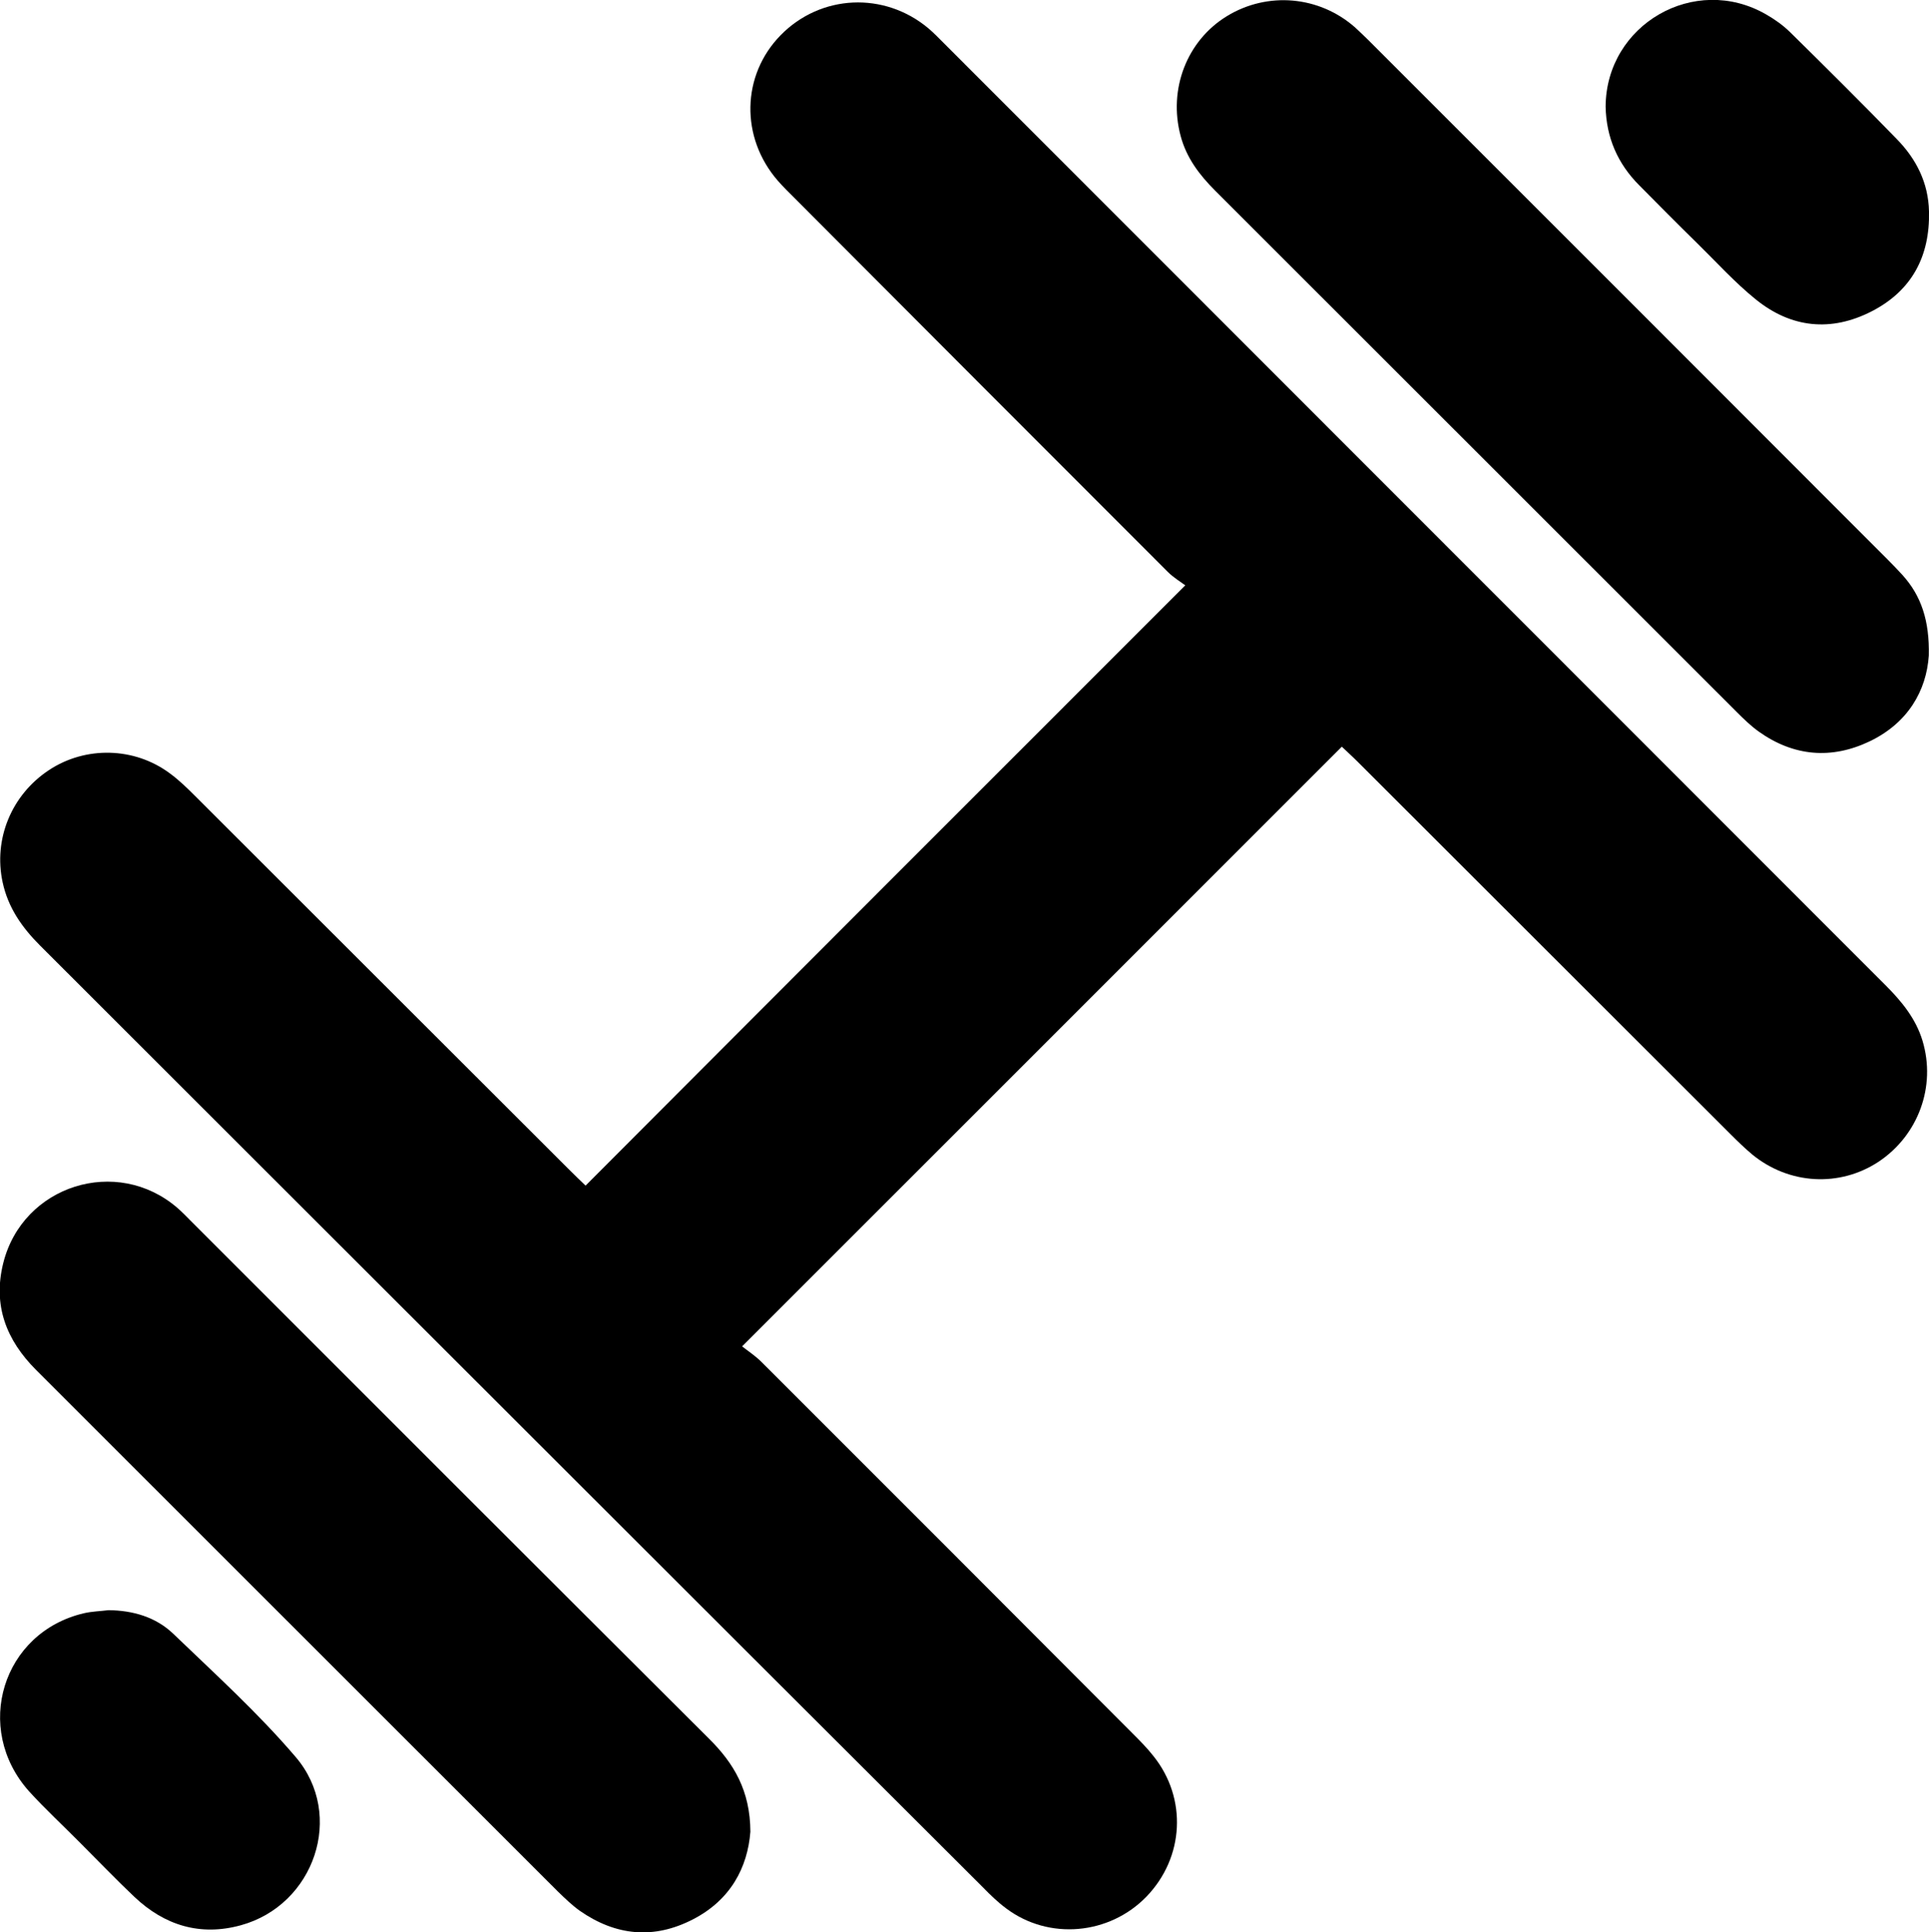
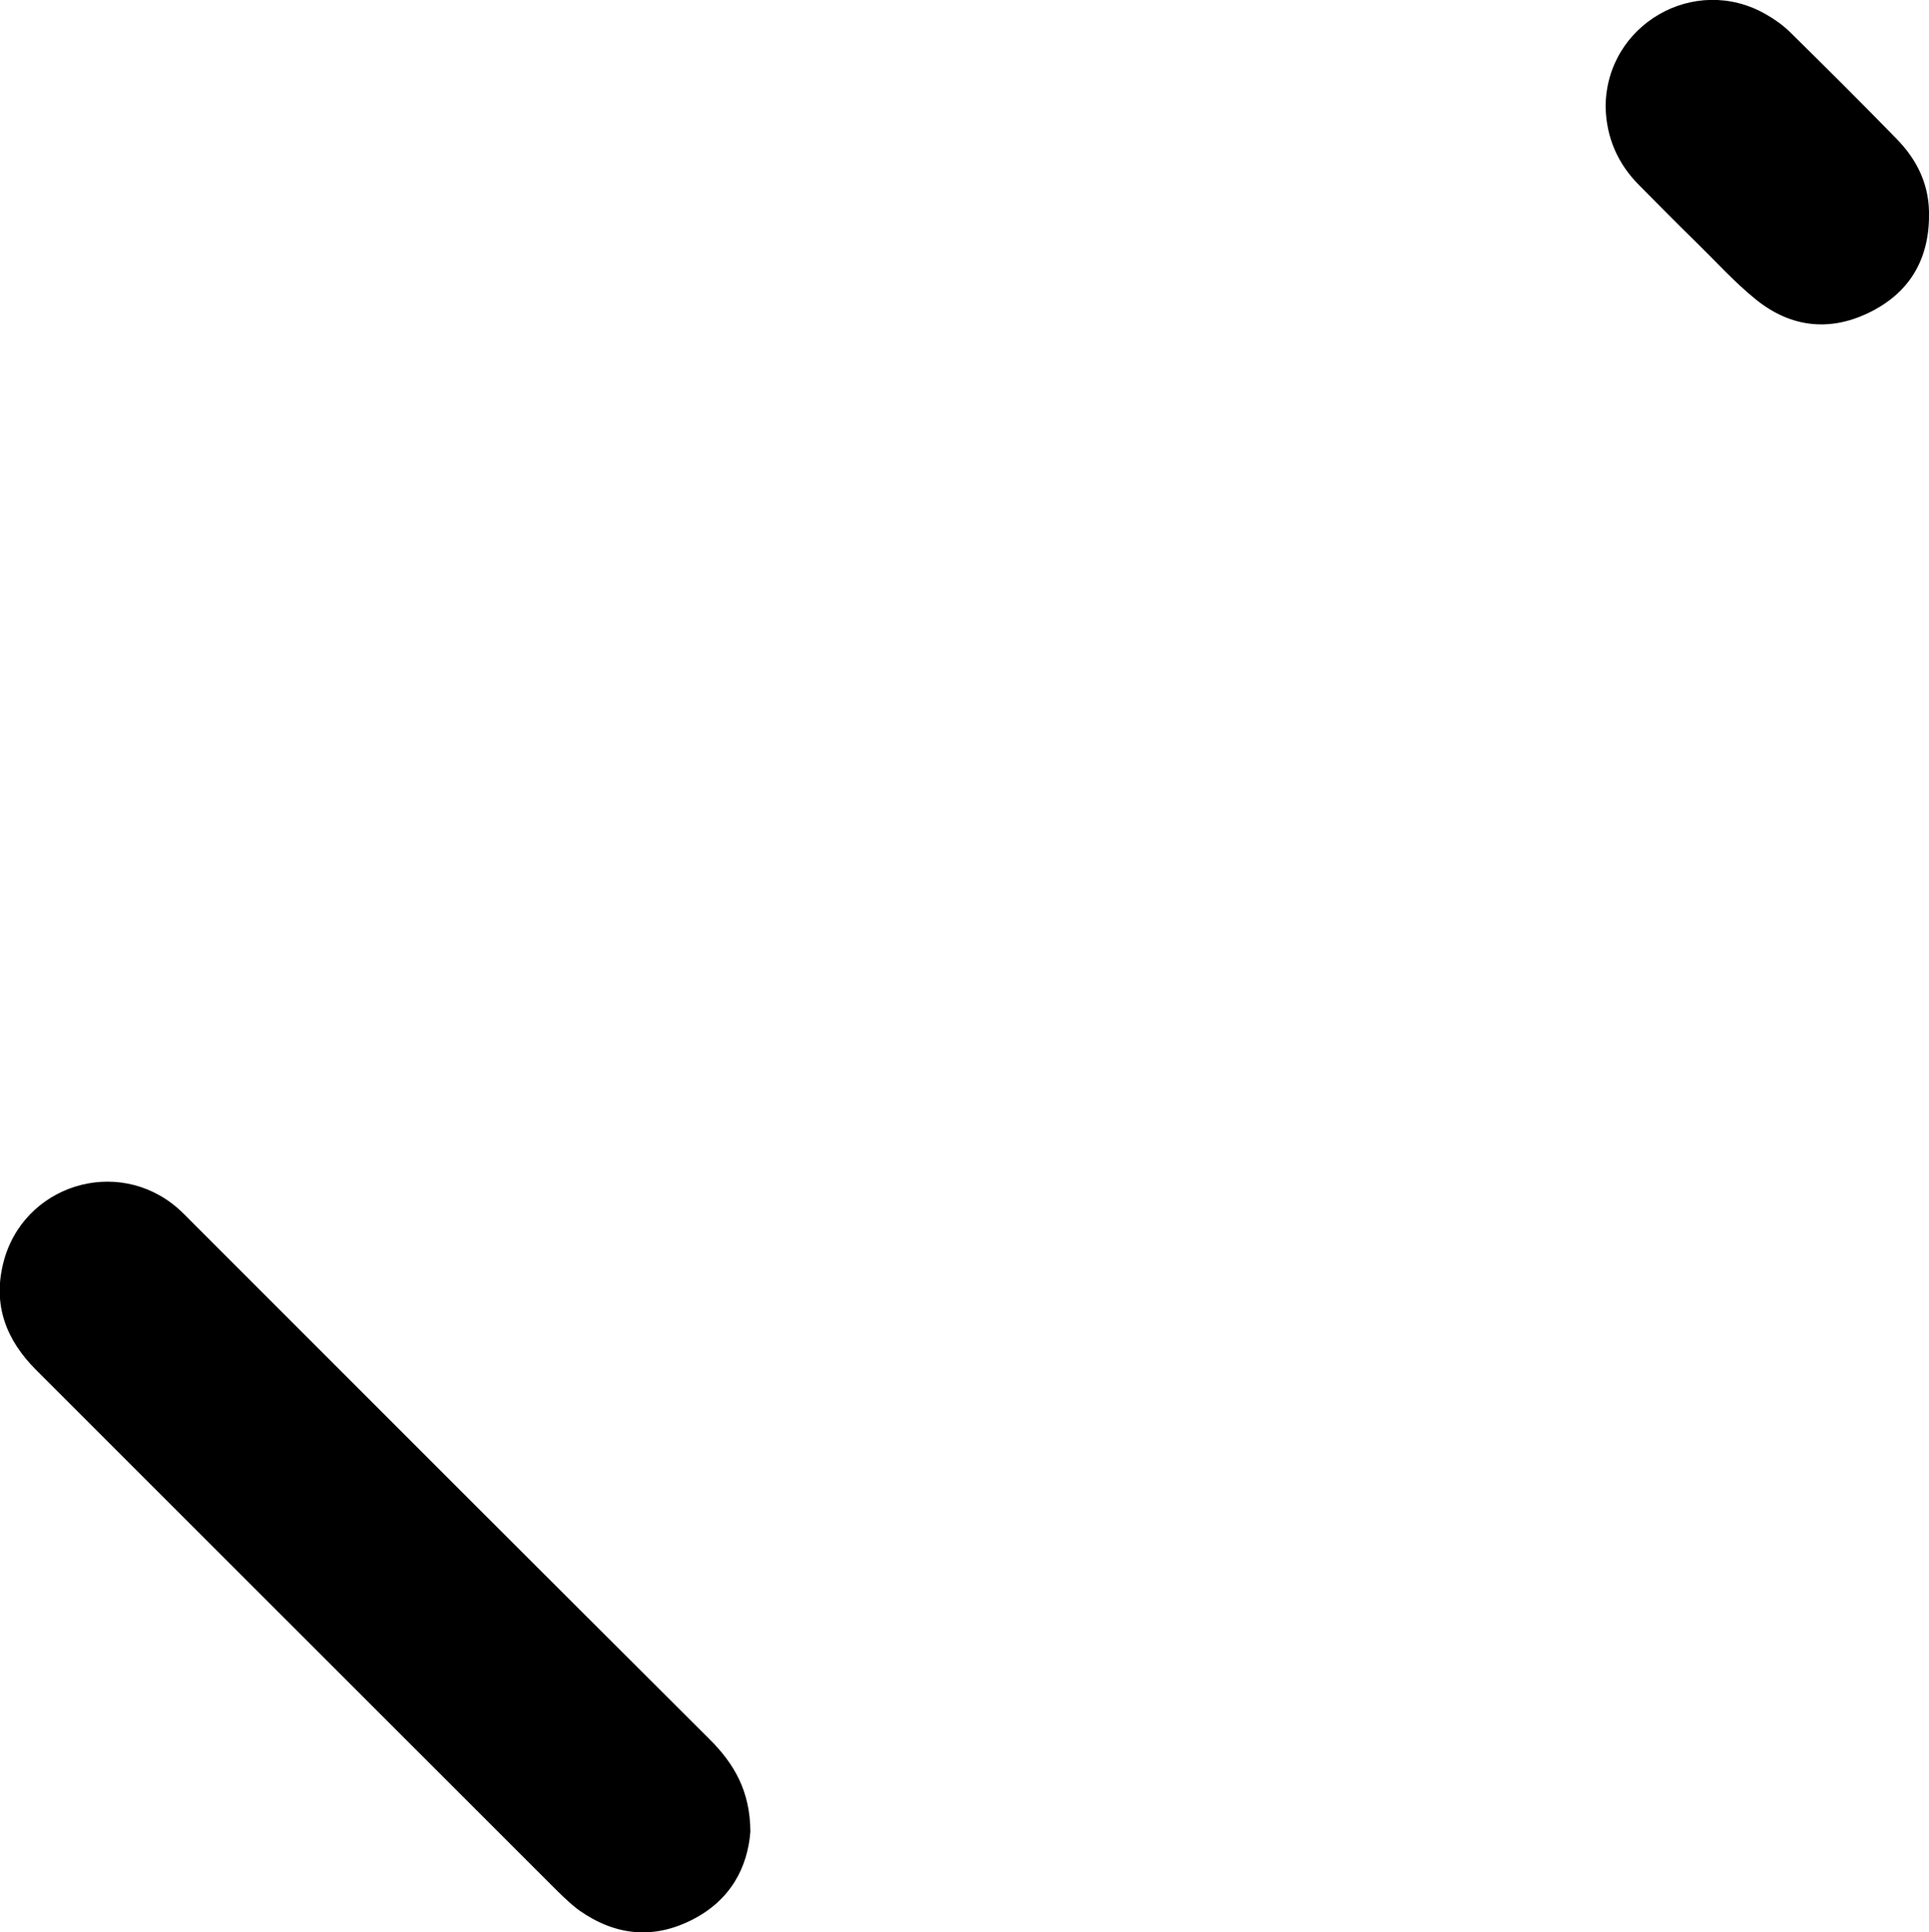
<svg xmlns="http://www.w3.org/2000/svg" version="1.1" id="Layer_1" x="0px" y="0px" viewBox="0 0 95.5 95.67" style="enable-background:new 0 0 95.5 95.67;" xml:space="preserve">
-   <path d="M58.68,28.98c-0.21-0.16-0.58-0.38-0.87-0.67C51.66,22.16,45.51,16,39.37,9.84c-0.29-0.29-0.59-0.58-0.86-0.89  c-1.87-2.15-1.8-5.23,0.14-7.21c1.98-2.02,5.12-2.17,7.31-0.34c0.26,0.22,0.49,0.46,0.73,0.7c15.55,15.56,31.1,31.11,46.65,46.67  c0.8,0.8,1.51,1.66,1.84,2.76c0.68,2.26-0.21,4.68-2.18,5.99c-1.93,1.27-4.43,1.13-6.25-0.36c-0.37-0.31-0.72-0.65-1.06-0.99  c-6.16-6.15-12.31-12.3-18.47-18.45c-0.29-0.29-0.59-0.56-0.79-0.75c-9.89,9.89-19.72,19.72-29.69,29.69  c0.24,0.19,0.62,0.44,0.94,0.75c6.13,6.12,12.25,12.25,18.37,18.39c0.37,0.37,0.74,0.74,1.06,1.15c1.67,2.09,1.52,5.01-0.35,6.95  c-1.84,1.9-4.83,2.17-6.94,0.59c-0.42-0.31-0.8-0.68-1.16-1.05C33.09,77.91,17.54,62.35,1.98,46.81c-0.89-0.89-1.58-1.87-1.85-3.13  c-0.46-2.13,0.43-4.32,2.29-5.55c1.81-1.2,4.23-1.15,5.99,0.16c0.45,0.33,0.85,0.72,1.25,1.12c6.16,6.15,12.31,12.3,18.47,18.45  c0.31,0.31,0.63,0.62,0.86,0.84C38.87,48.79,48.7,38.96,58.68,28.98z" />
-   <path d="M95.49,32.46c-0.12,1.74-1.03,3.33-2.92,4.24c-1.9,0.91-3.77,0.75-5.5-0.48c-0.39-0.28-0.74-0.62-1.09-0.97  c-8.61-8.6-17.21-17.21-25.82-25.81c-0.78-0.78-1.42-1.62-1.71-2.71c-0.62-2.31,0.31-4.72,2.29-5.93c2.01-1.23,4.57-1.01,6.35,0.56  c0.22,0.2,0.43,0.41,0.65,0.62c8.58,8.58,17.16,17.16,25.73,25.74c0.24,0.24,0.47,0.48,0.7,0.73  C95.12,29.49,95.53,30.74,95.49,32.46z" />
  <path d="M37.15,90.69c-0.14,1.77-0.98,3.38-2.85,4.34c-1.94,1-3.82,0.81-5.6-0.43c-0.39-0.28-0.74-0.62-1.09-0.96  c-8.61-8.6-17.21-17.21-25.82-25.81c-1.48-1.48-2.15-3.2-1.63-5.29c0.96-3.86,5.63-5.33,8.63-2.73c0.23,0.2,0.43,0.41,0.64,0.62  c8.55,8.55,17.1,17.11,25.67,25.65C36.33,87.3,37.14,88.65,37.15,90.69z" />
  <path d="M79.49,5.28c0.02-4.07,4.41-6.6,7.94-4.57c0.42,0.24,0.83,0.53,1.17,0.86c1.78,1.75,3.56,3.52,5.3,5.31  c0.97,0.99,1.57,2.17,1.6,3.59c0.05,2.22-0.85,3.92-2.83,4.94c-2.02,1.04-4,0.83-5.75-0.59c-1.04-0.84-1.95-1.85-2.91-2.79  c-0.96-0.94-1.91-1.9-2.85-2.85C80.09,8.11,79.52,6.81,79.49,5.28z" />
-   <path d="M5.37,79.72c1.21,0.01,2.34,0.34,3.2,1.16c2.07,1.99,4.21,3.93,6.07,6.11c2.45,2.87,0.93,7.33-2.72,8.33  c-2,0.55-3.77,0.01-5.26-1.4c-0.92-0.87-1.8-1.79-2.7-2.69c-0.84-0.85-1.72-1.66-2.52-2.54c-2.79-3.12-1.32-7.88,2.72-8.82  C4.55,79.78,4.97,79.77,5.37,79.72z" />
</svg>